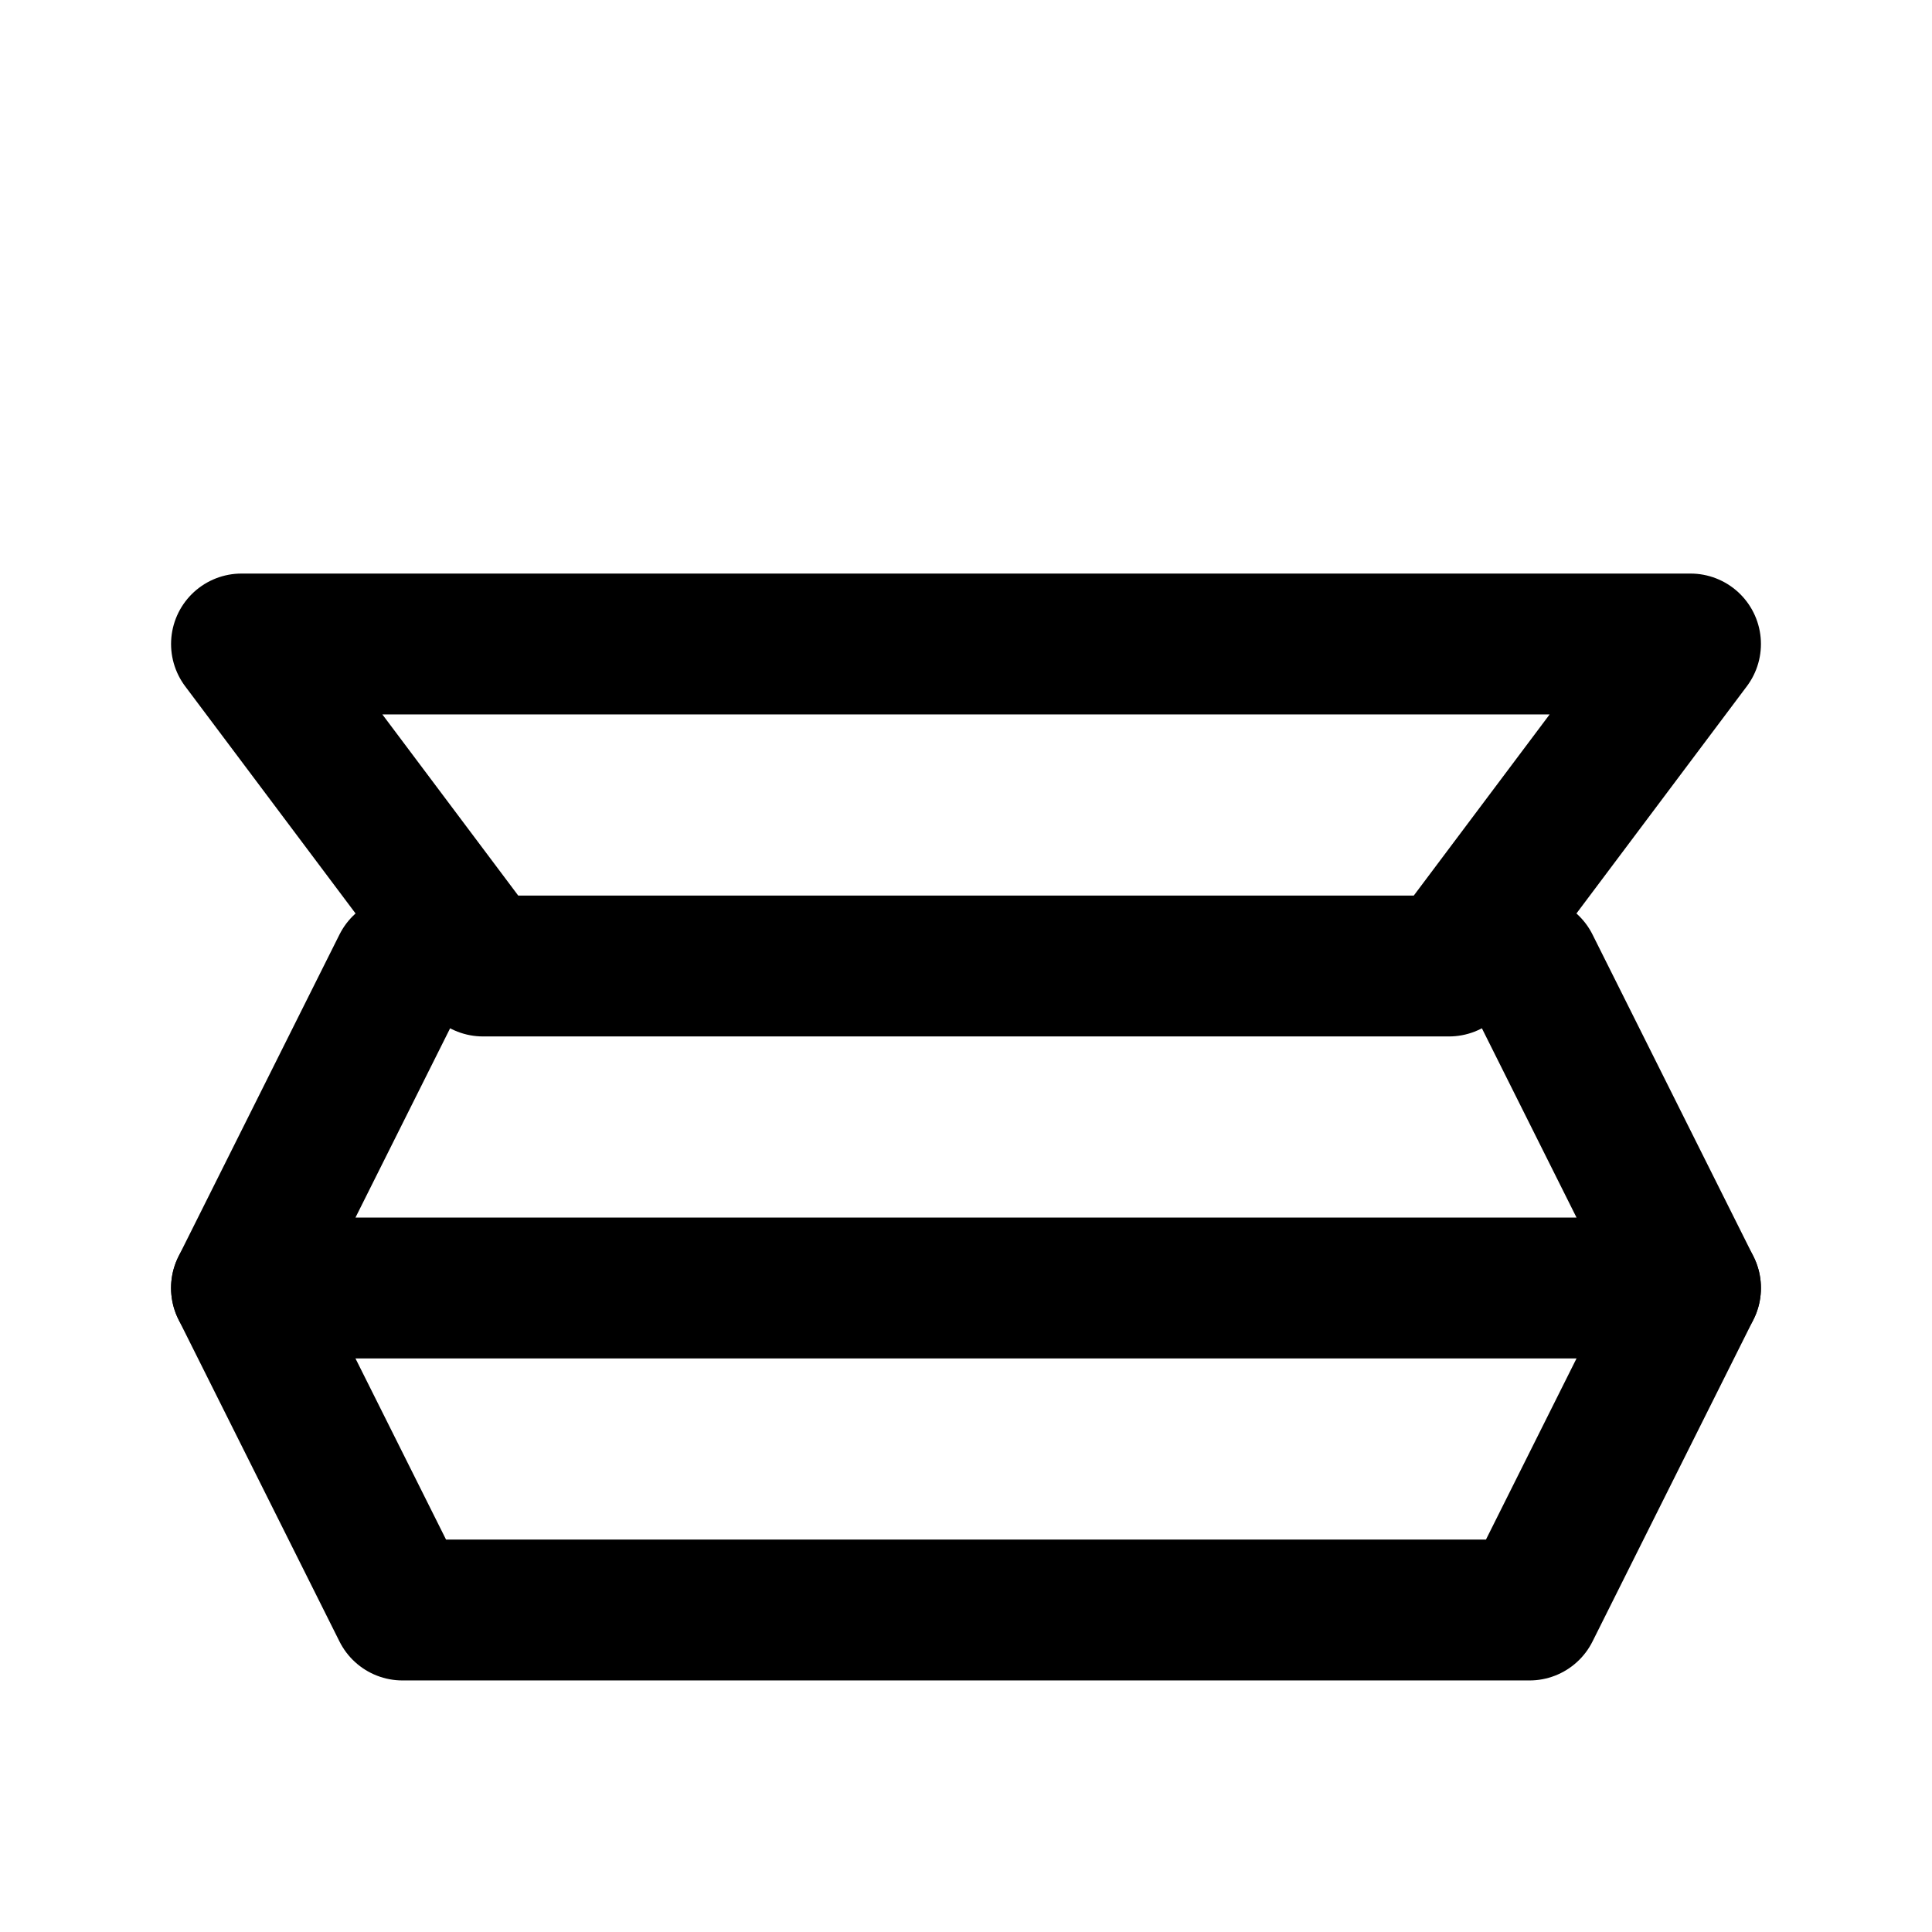
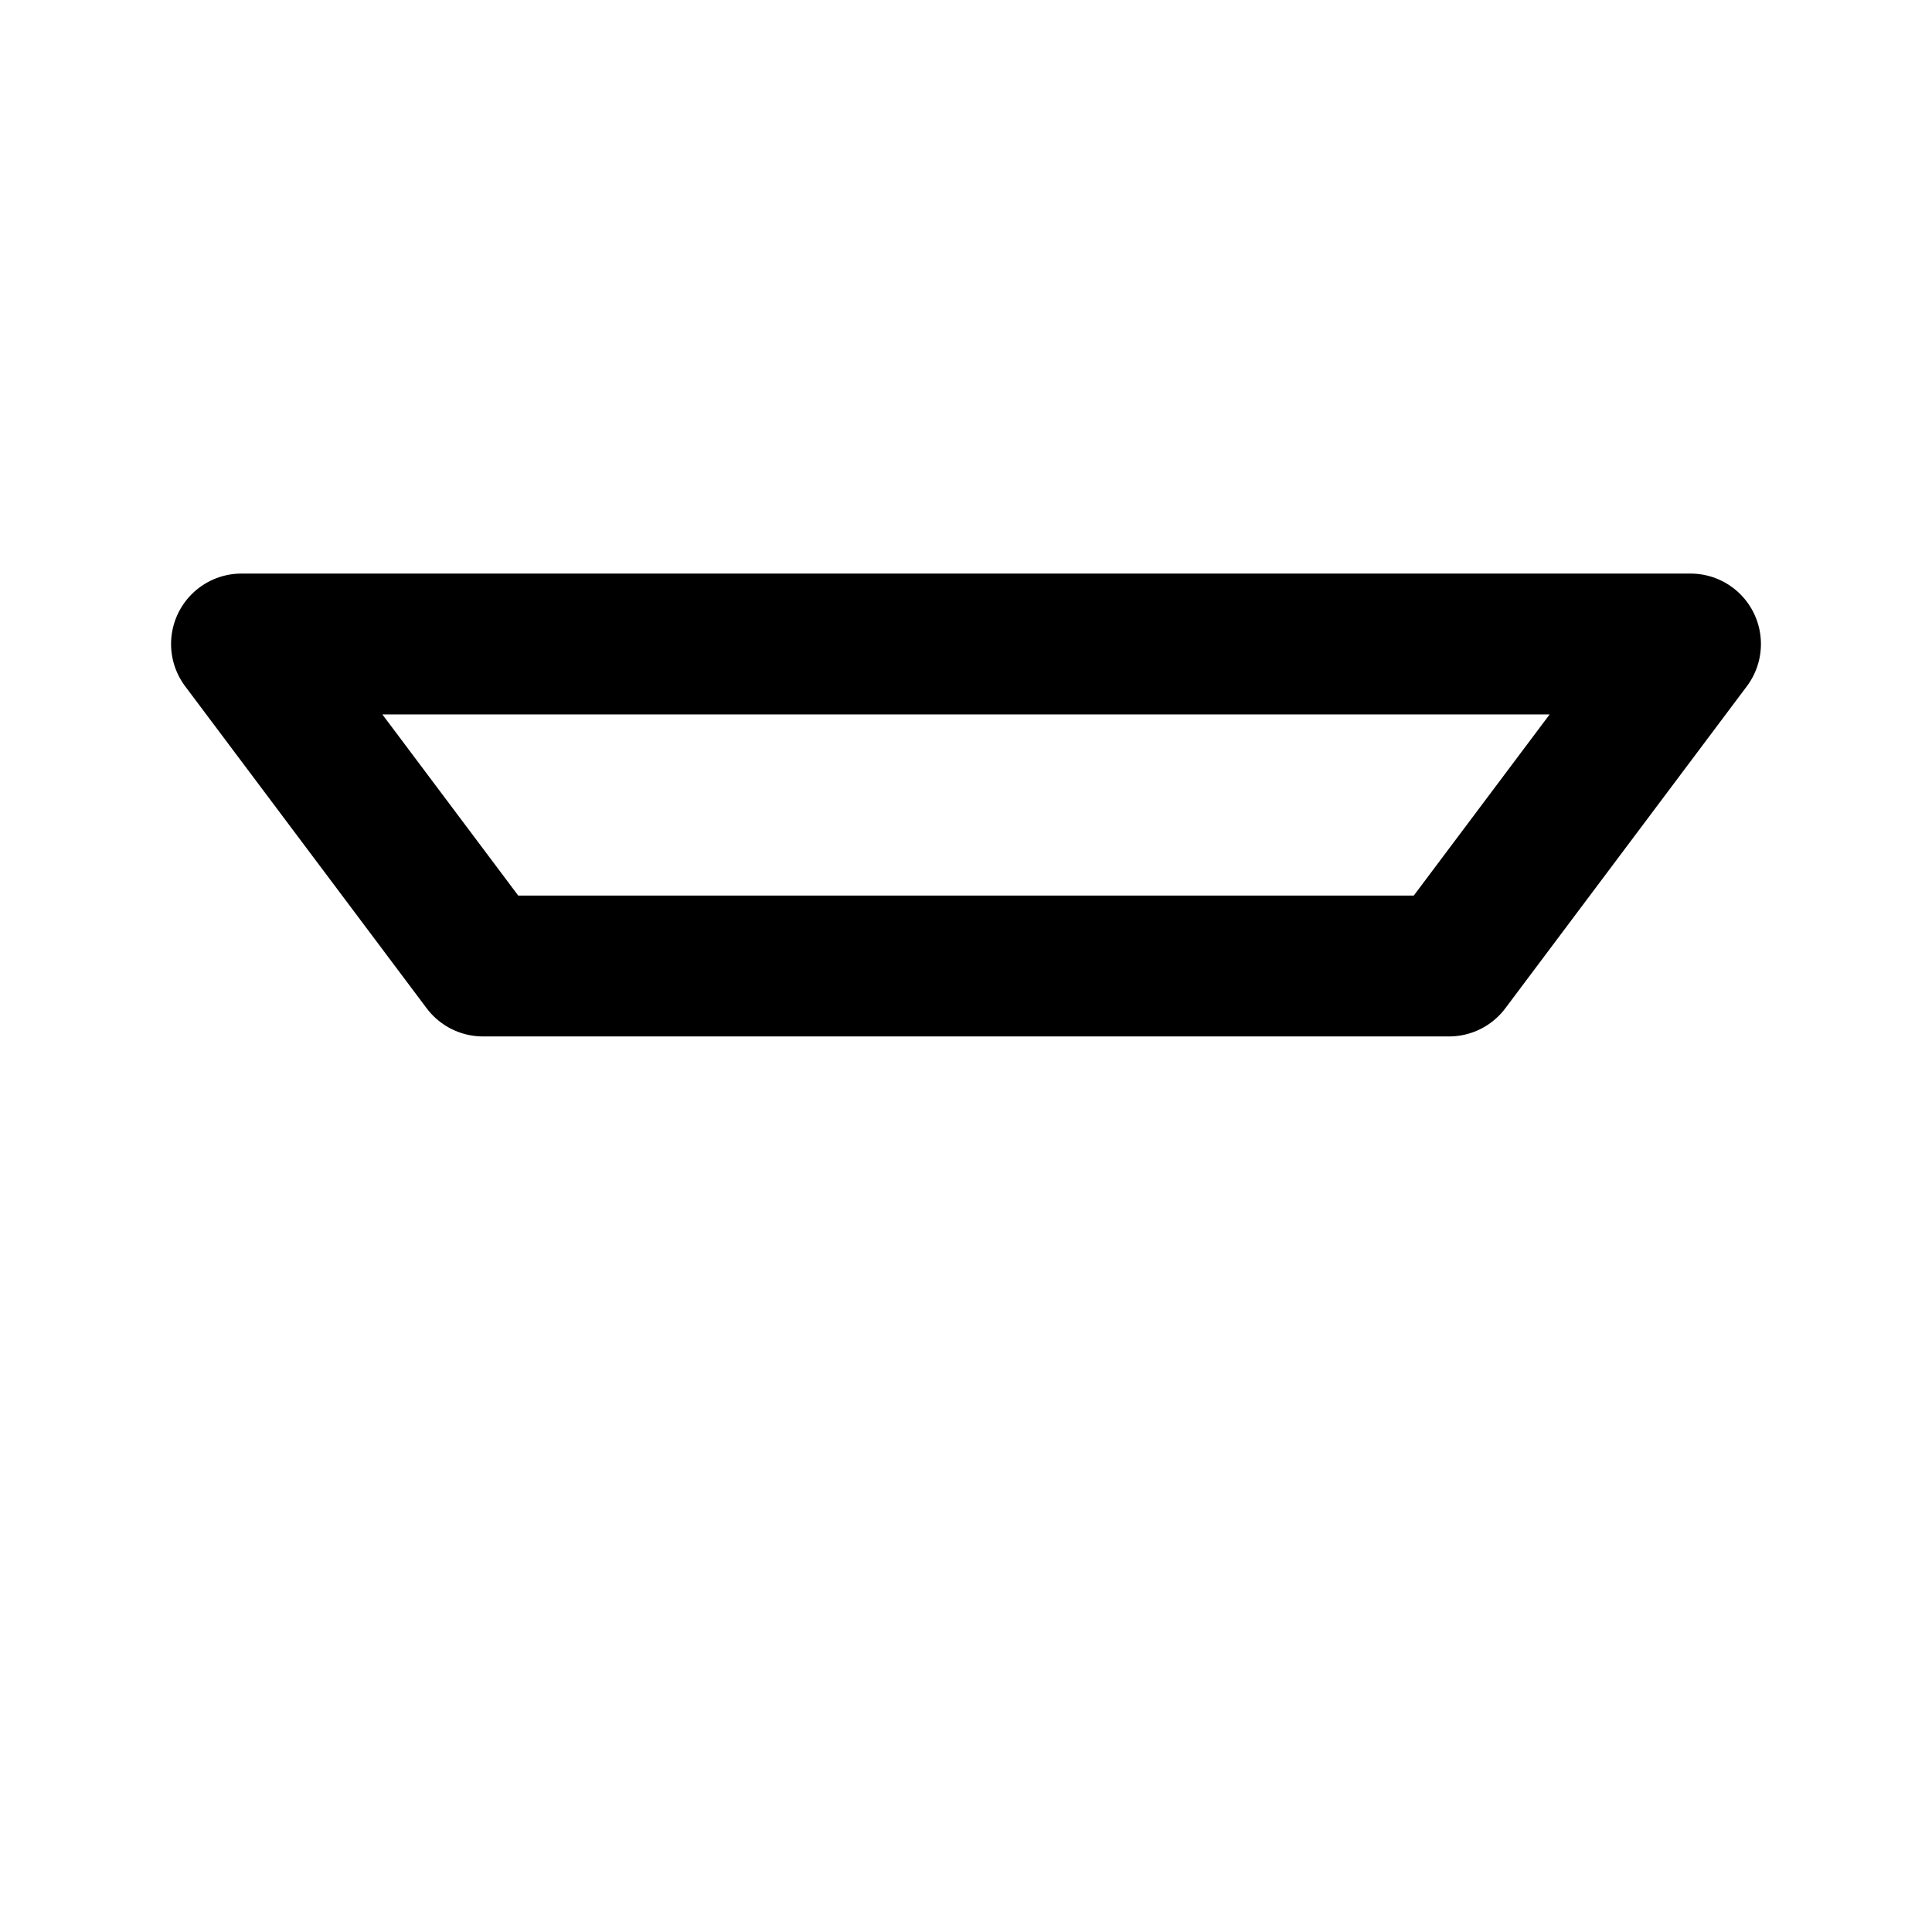
<svg xmlns="http://www.w3.org/2000/svg" width="24" height="24" fill="none" stroke="currentColor" stroke-width="1.75" stroke-linecap="round" stroke-linejoin="round" class="lucide-icon">
  <path d="M3 8h18l-3 4H6z" />
-   <path d="M5 12l-2 4h18l-2-4" />
-   <path d="M3 16l2 4h14l2-4" />
</svg>